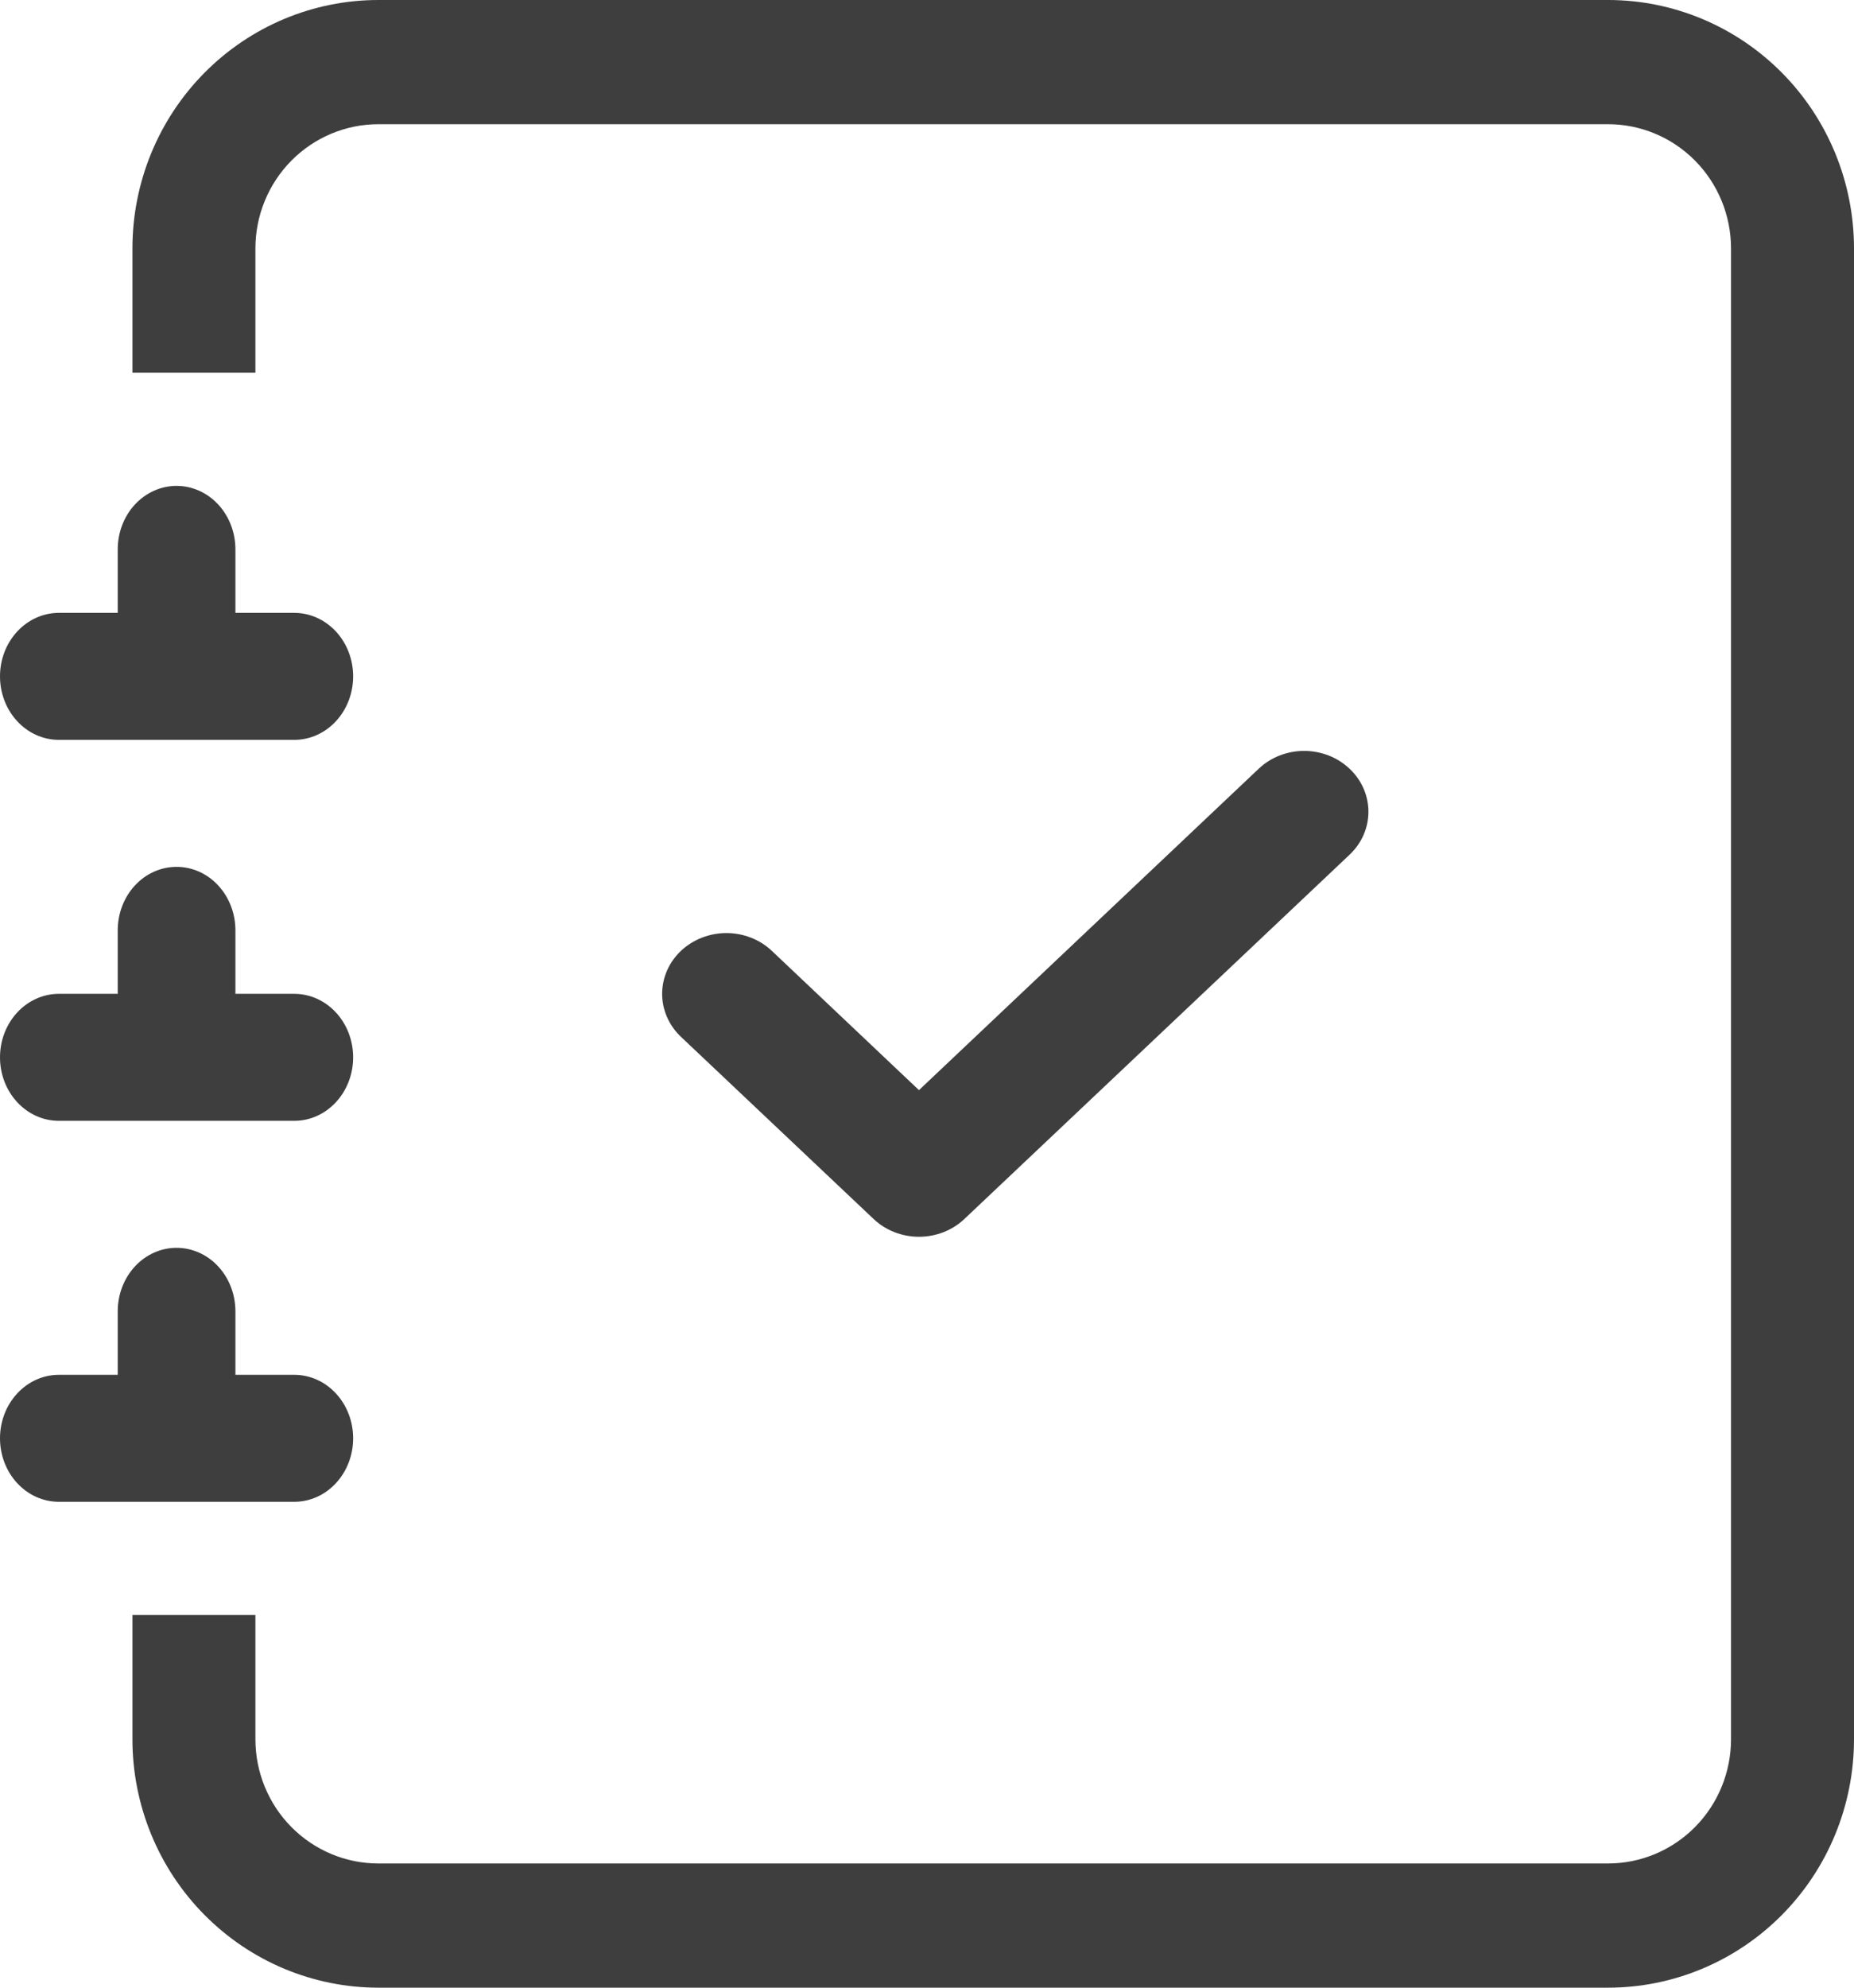
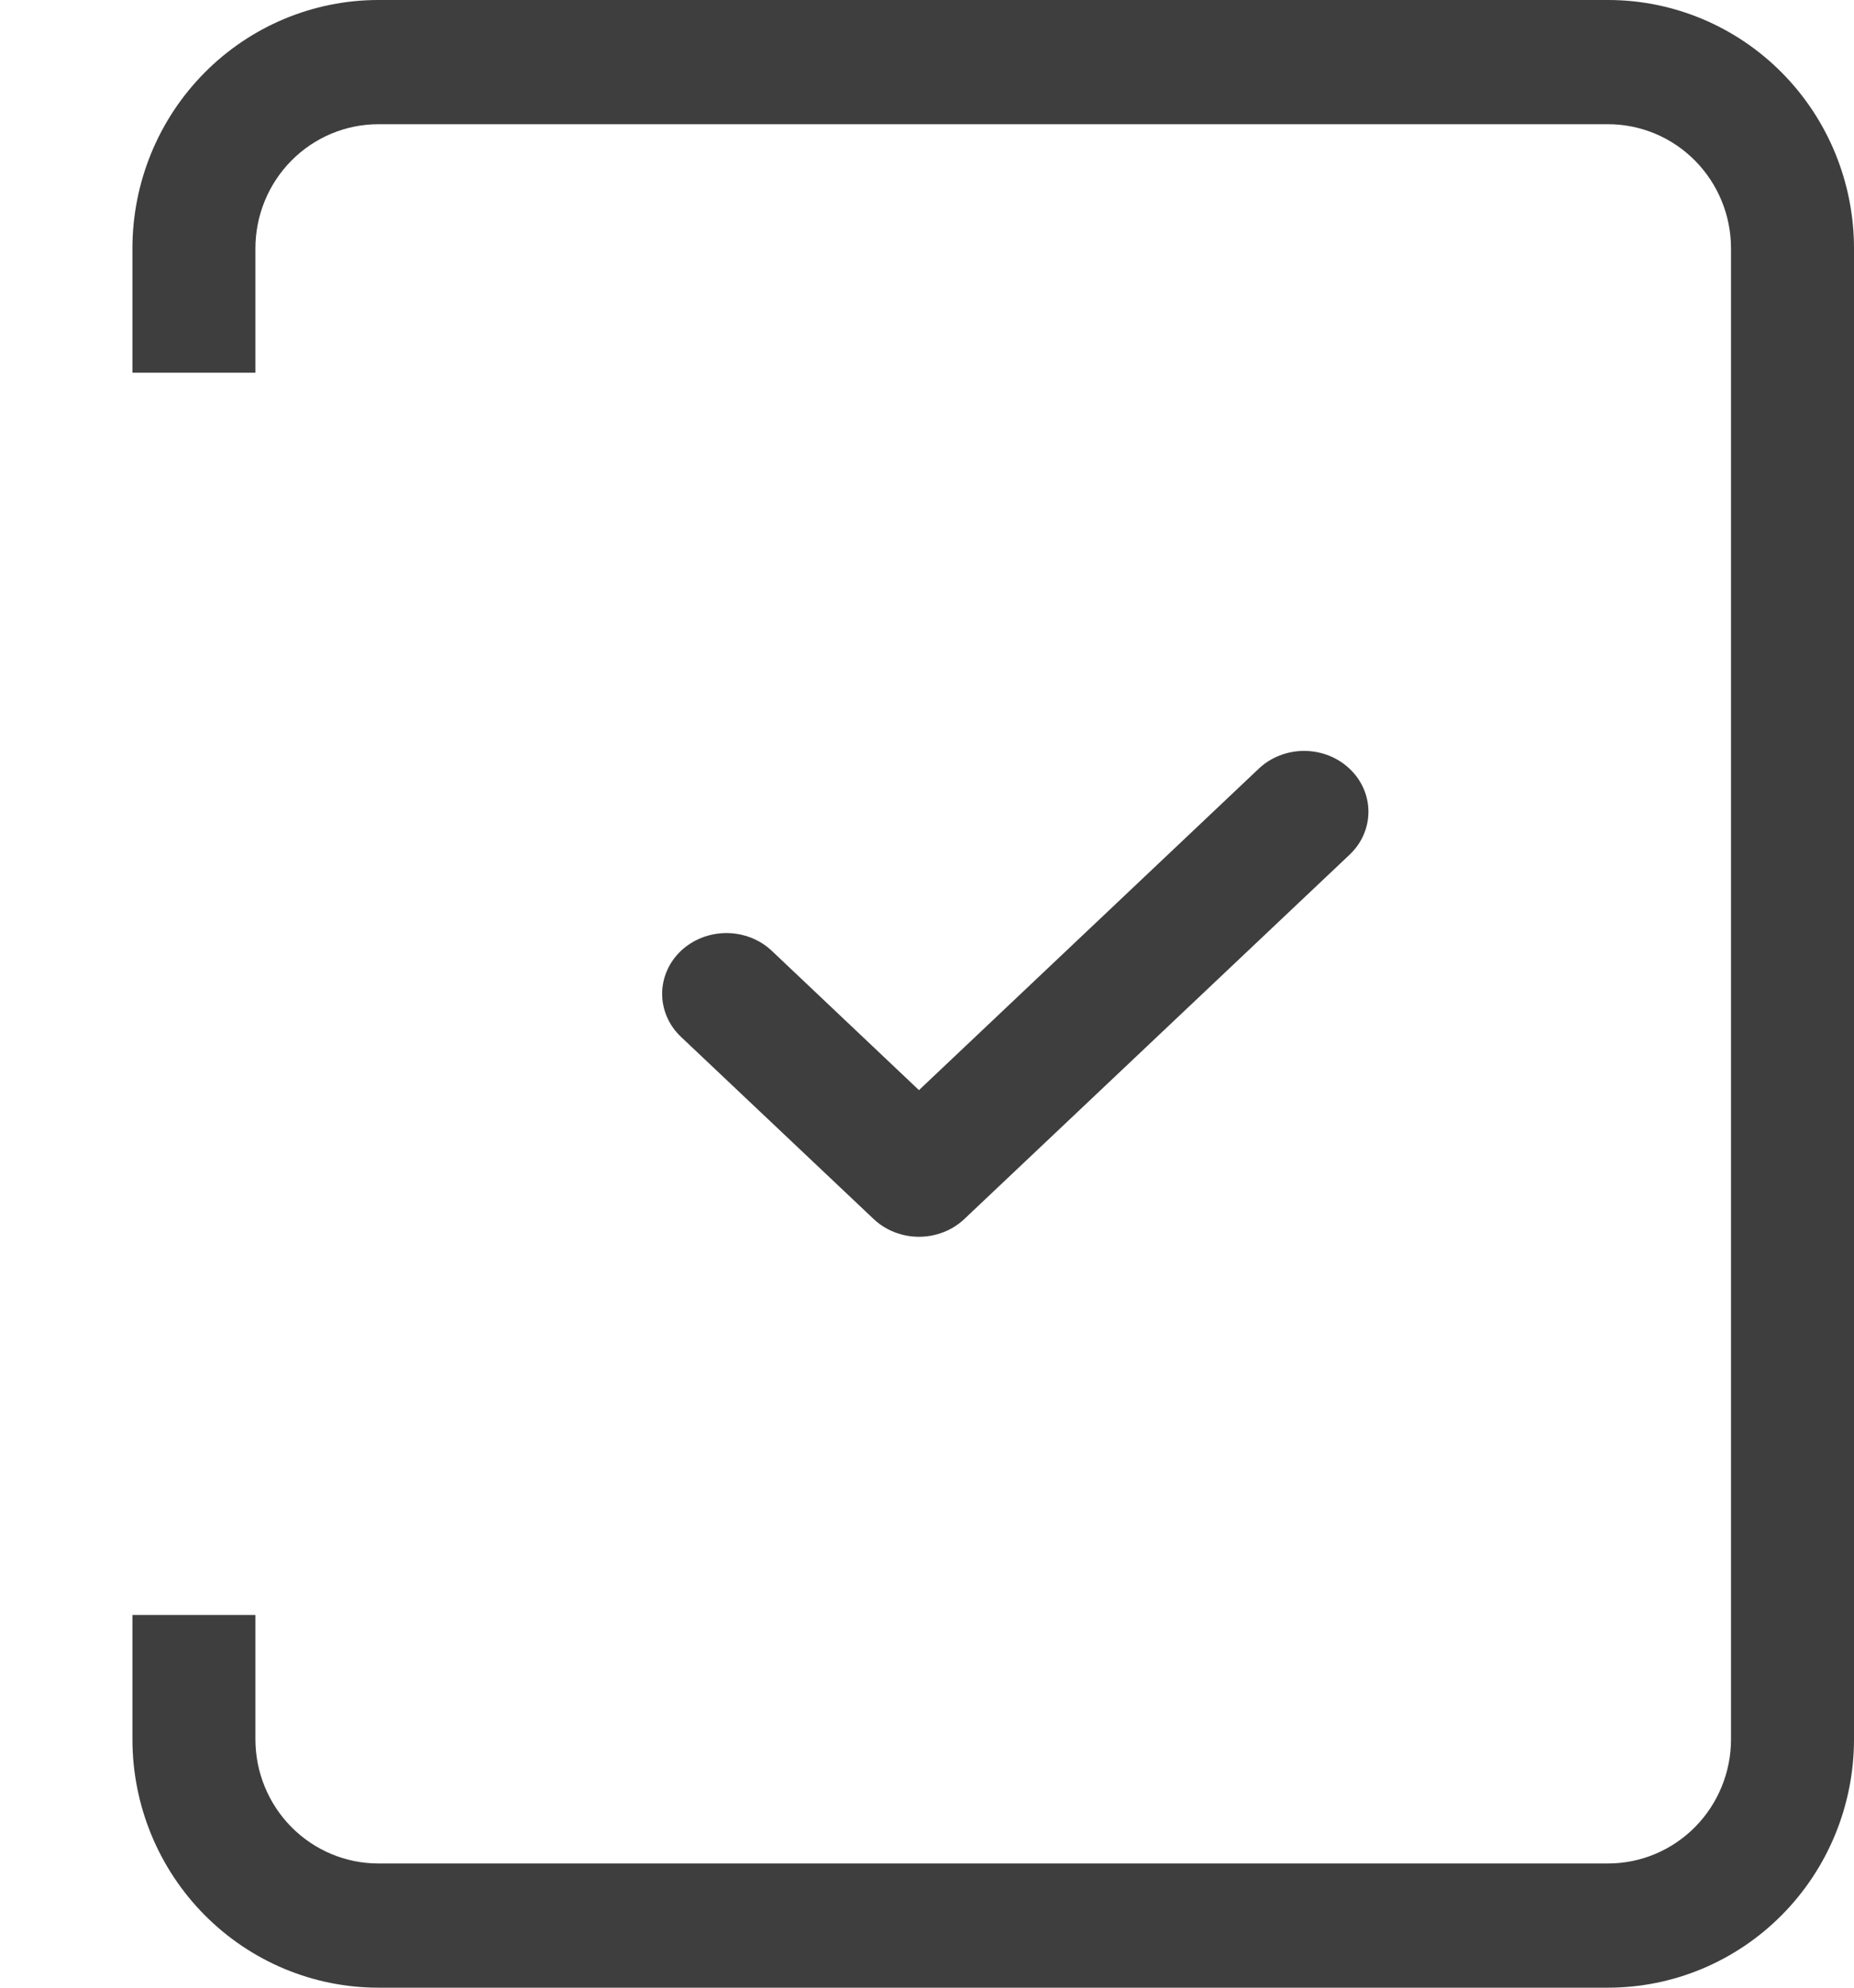
<svg xmlns="http://www.w3.org/2000/svg" width="42" height="45" viewBox="0 0 42 45" fill="none">
  <path fill-rule="evenodd" clip-rule="evenodd" d="M30.573 17.404C30.708 17.531 30.816 17.683 30.889 17.85C30.962 18.017 31 18.196 31 18.377C31 18.558 30.962 18.737 30.889 18.904C30.816 19.071 30.708 19.222 30.573 19.35L21.848 27.596C21.713 27.724 21.552 27.826 21.376 27.895C21.199 27.964 21.01 28 20.818 28C20.627 28 20.438 27.964 20.261 27.895C20.084 27.826 19.924 27.724 19.789 27.596L15.426 23.473C15.291 23.345 15.184 23.194 15.111 23.027C15.038 22.86 15 22.681 15 22.5C15 22.319 15.038 22.14 15.111 21.973C15.184 21.806 15.291 21.655 15.426 21.527C15.562 21.399 15.722 21.298 15.899 21.229C16.075 21.16 16.265 21.124 16.456 21.124C16.647 21.124 16.837 21.16 17.013 21.229C17.19 21.298 17.35 21.399 17.485 21.527L20.818 24.68L28.514 17.404C28.649 17.276 28.809 17.174 28.986 17.105C29.163 17.036 29.352 17 29.543 17C29.735 17 29.924 17.036 30.101 17.105C30.277 17.174 30.438 17.276 30.573 17.404Z" fill="#3E3E3E" />
  <path d="M8.571 0H36.429C37.906 0 39.323 0.593 40.368 1.648C41.413 2.702 42 4.133 42 5.625V39.375C42 40.867 41.413 42.298 40.368 43.352C39.323 44.407 37.906 45 36.429 45H8.571C7.094 45 5.677 44.407 4.632 43.352C3.587 42.298 3 40.867 3 39.375V36.562H5.786V39.375C5.786 40.121 6.079 40.836 6.602 41.364C7.124 41.891 7.833 42.188 8.571 42.188H36.429C37.167 42.188 37.876 41.891 38.398 41.364C38.921 40.836 39.214 40.121 39.214 39.375V5.625C39.214 4.879 38.921 4.164 38.398 3.636C37.876 3.109 37.167 2.812 36.429 2.812H8.571C7.833 2.812 7.124 3.109 6.602 3.636C6.079 4.164 5.786 4.879 5.786 5.625V8.438H3V5.625C3 4.133 3.587 2.702 4.632 1.648C5.677 0.593 7.094 0 8.571 0V0Z" fill="#3E3E3E" />
-   <path d="M2.667 13.875V12.438C2.667 12.056 2.807 11.691 3.057 11.421C3.307 11.152 3.646 11 4 11C4.354 11 4.693 11.152 4.943 11.421C5.193 11.691 5.333 12.056 5.333 12.438V13.875H6.667C7.02 13.875 7.359 14.027 7.609 14.296C7.86 14.566 8 14.931 8 15.312C8 15.694 7.86 16.059 7.609 16.329C7.359 16.599 7.02 16.75 6.667 16.75H1.333C0.98 16.75 0.641 16.599 0.391 16.329C0.14 16.059 -7.62939e-06 15.694 -7.62939e-06 15.312C-7.62939e-06 14.931 0.14 14.566 0.391 14.296C0.641 14.027 0.98 13.875 1.333 13.875H2.667ZM2.667 22.5V21.062C2.667 20.681 2.807 20.316 3.057 20.046C3.307 19.776 3.646 19.625 4 19.625C4.354 19.625 4.693 19.776 4.943 20.046C5.193 20.316 5.333 20.681 5.333 21.062V22.5H6.667C7.02 22.5 7.359 22.651 7.609 22.921C7.86 23.191 8 23.556 8 23.938C8 24.319 7.86 24.684 7.609 24.954C7.359 25.224 7.02 25.375 6.667 25.375H1.333C0.98 25.375 0.641 25.224 0.391 24.954C0.14 24.684 -7.62939e-06 24.319 -7.62939e-06 23.938C-7.62939e-06 23.556 0.14 23.191 0.391 22.921C0.641 22.651 0.98 22.5 1.333 22.5H2.667ZM2.667 31.125V29.688C2.667 29.306 2.807 28.941 3.057 28.671C3.307 28.401 3.646 28.25 4 28.25C4.354 28.25 4.693 28.401 4.943 28.671C5.193 28.941 5.333 29.306 5.333 29.688V31.125H6.667C7.02 31.125 7.359 31.276 7.609 31.546C7.86 31.816 8 32.181 8 32.562C8 32.944 7.86 33.309 7.609 33.579C7.359 33.849 7.02 34 6.667 34H1.333C0.98 34 0.641 33.849 0.391 33.579C0.14 33.309 -7.62939e-06 32.944 -7.62939e-06 32.562C-7.62939e-06 32.181 0.14 31.816 0.391 31.546C0.641 31.276 0.98 31.125 1.333 31.125H2.667Z" fill="#3E3E3E" />
</svg>